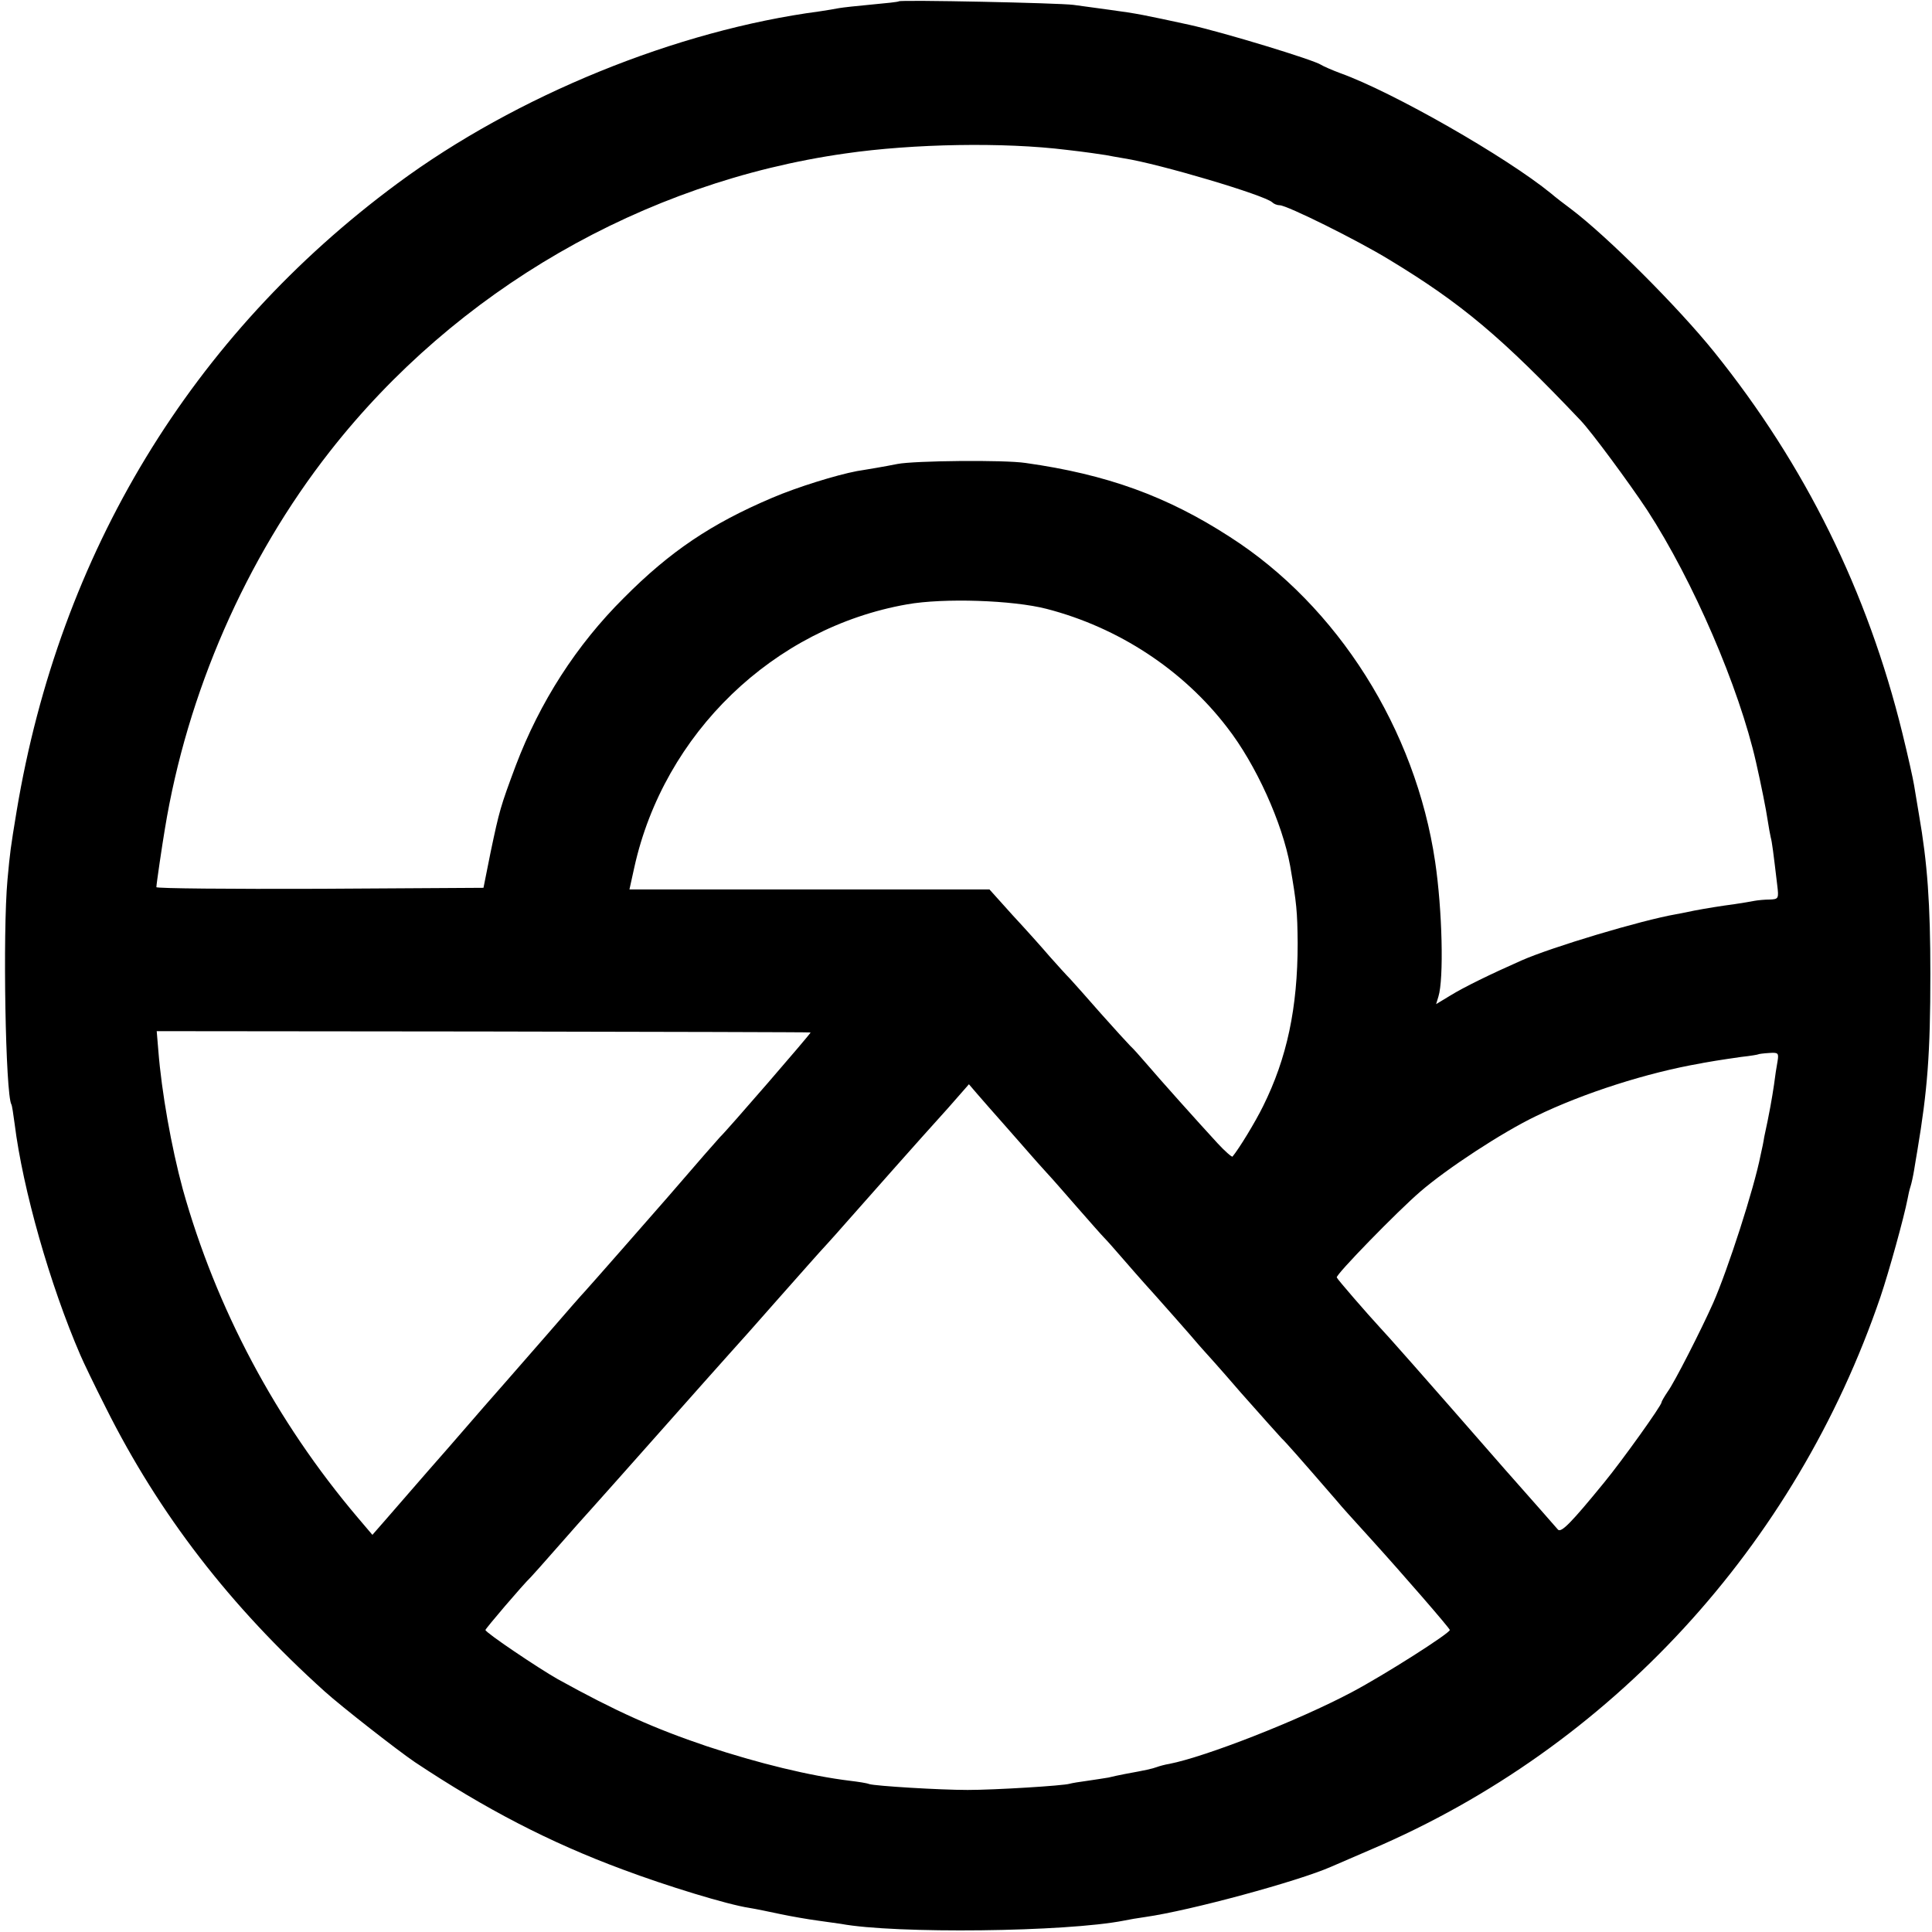
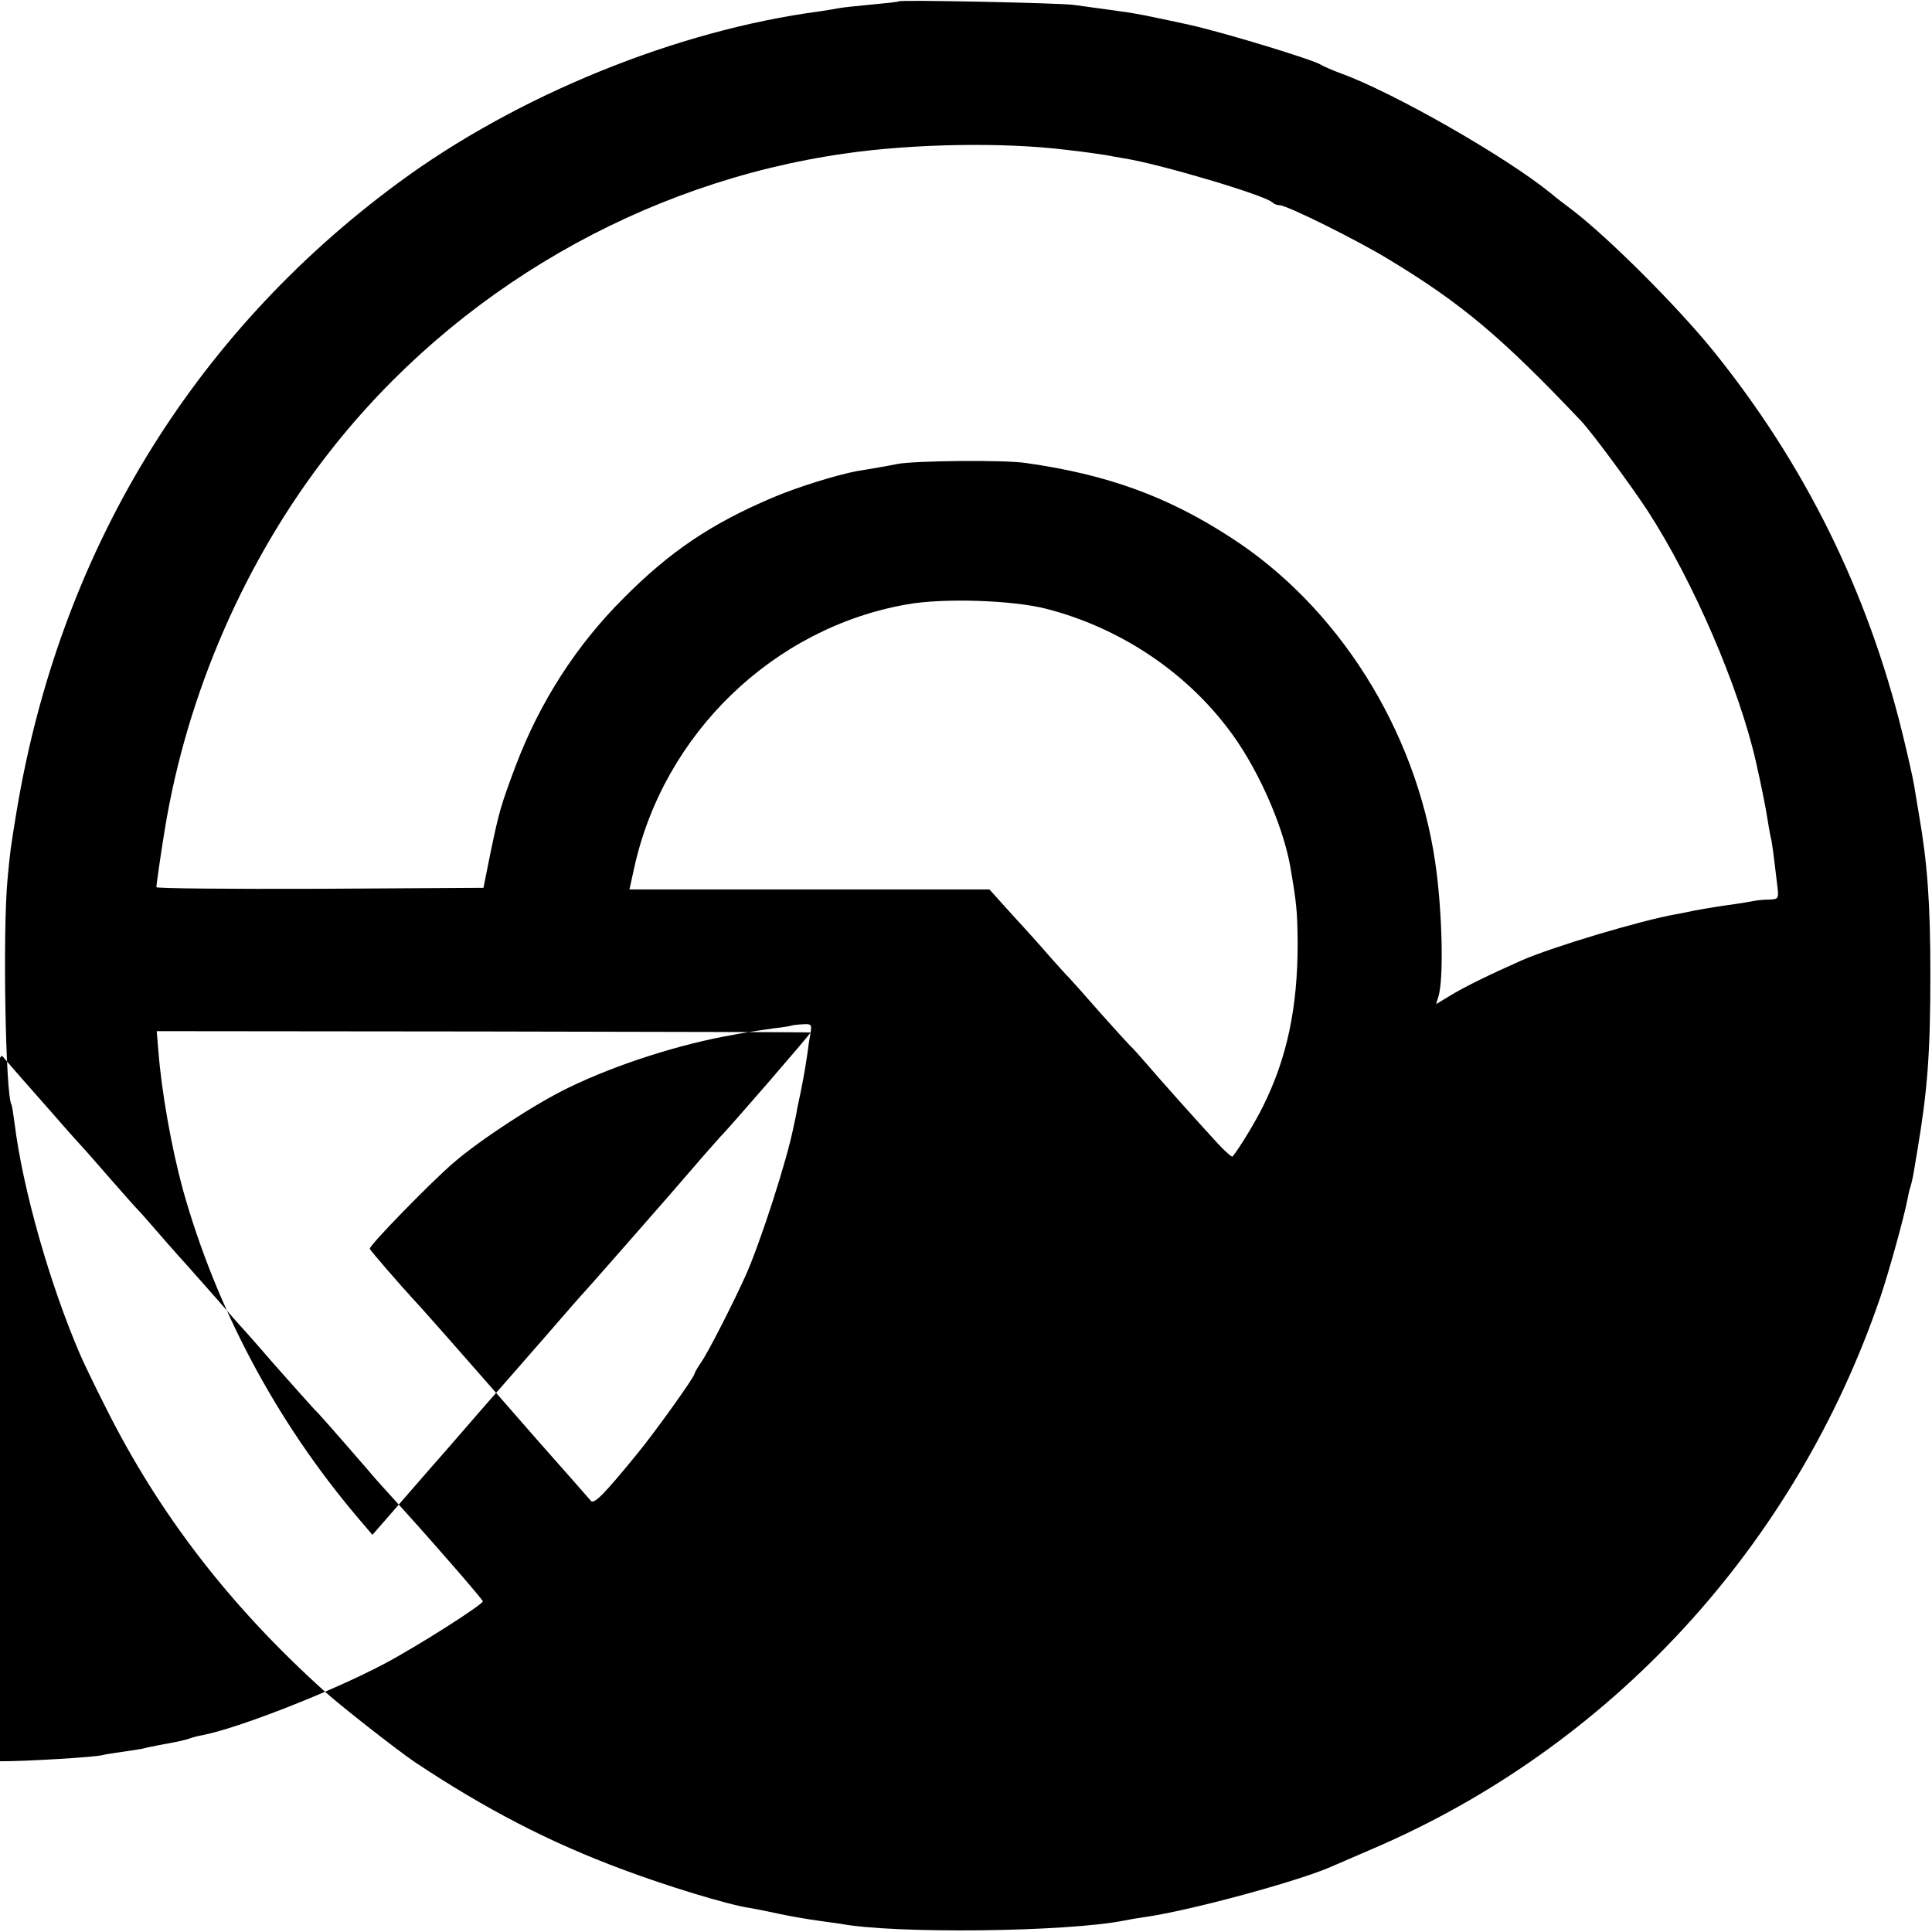
<svg xmlns="http://www.w3.org/2000/svg" version="1.0" width="593pt" height="593pt" viewBox="0 0 593 593" preserveAspectRatio="xMidYMid meet">
  <g transform="translate(0,593) scale(0.1,-0.1)" fill="#000000" stroke="none">
-     <path d="M2759 5926 c-2 -2 -40 -6 -84 -10 -44 -4 -89 -9 -100 -11 -11 -2 -38 -7 -60 -10 -438 -58 -930 -258 -1295 -528 -632 -467 -1037 -1134 -1169 -1927 -19 -115 -20 -124 -28 -210 -15 -163 -6 -660 12 -690 2 -3 6 -30 10 -60 25 -200 108 -493 202 -710 8 -19 43 -92 78 -161 163 -326 381 -609 672 -871 51 -46 225 -182 277 -217 215 -143 413 -246 637 -329 133 -50 322 -108 389 -118 19 -3 62 -12 95 -19 33 -7 85 -16 115 -20 30 -4 62 -9 71 -10 166 -31 692 -25 869 10 14 3 43 8 65 11 140 20 470 110 570 154 11 5 67 29 125 54 733 313 1301 930 1562 1696 26 77 72 243 83 300 2 12 6 29 9 38 3 9 8 32 11 50 3 17 7 44 10 60 31 185 40 297 40 542 0 216 -9 341 -35 490 -5 30 -12 71 -15 90 -3 19 -19 91 -36 160 -107 435 -298 822 -577 1169 -112 139 -329 356 -442 441 -19 14 -45 34 -59 46 -137 112 -485 311 -646 369 -27 10 -54 22 -60 26 -22 15 -297 99 -405 123 -139 30 -156 34 -245 46 -38 5 -88 12 -110 15 -44 6 -530 16 -536 11z m515 -456 c54 -6 108 -14 120 -16 11 -2 37 -7 56 -10 109 -17 432 -113 455 -135 5 -5 15 -9 23 -9 22 0 238 -107 336 -167 223 -135 345 -238 588 -494 34 -36 147 -189 204 -275 141 -217 282 -544 334 -774 15 -66 31 -145 36 -180 3 -19 7 -42 9 -50 4 -14 8 -46 20 -147 5 -41 4 -43 -23 -44 -15 0 -36 -2 -47 -4 -11 -2 -38 -7 -60 -10 -45 -6 -88 -13 -125 -20 -14 -3 -38 -8 -55 -11 -109 -19 -382 -101 -475 -142 -95 -42 -177 -82 -219 -108 l-43 -26 7 23 c17 54 12 266 -10 414 -60 406 -299 785 -630 997 -193 125 -378 192 -627 227 -66 10 -341 7 -393 -3 -16 -3 -46 -9 -65 -12 -19 -3 -46 -8 -60 -10 -63 -12 -183 -49 -260 -82 -186 -79 -313 -164 -455 -307 -146 -145 -258 -320 -332 -515 -47 -126 -50 -137 -77 -265 l-22 -110 -502 -3 c-276 -1 -502 1 -502 5 0 9 18 131 26 178 68 417 248 830 507 1160 387 494 961 826 1582 914 208 30 486 35 679 11z m-61 -1409 c220 -57 418 -187 553 -363 89 -114 170 -294 194 -426 20 -116 22 -139 23 -237 0 -199 -33 -353 -106 -500 -24 -49 -74 -131 -94 -155 -2 -2 -23 16 -46 41 -59 64 -178 197 -218 244 -19 22 -41 47 -50 55 -8 8 -49 53 -90 99 -41 47 -83 94 -94 106 -11 11 -39 42 -63 69 -23 27 -74 84 -114 127 l-71 79 -553 0 -552 0 15 68 c91 411 427 735 837 807 112 20 325 13 429 -14z m-725 -1300 c3 -1 -261 -306 -278 -321 -4 -4 -69 -78 -161 -185 -47 -54 -240 -274 -254 -289 -6 -6 -57 -64 -113 -129 -57 -65 -116 -133 -131 -150 -16 -18 -95 -108 -176 -202 -82 -93 -167 -192 -190 -218 l-42 -48 -45 53 c-251 296 -435 643 -537 1008 -35 129 -65 298 -75 425 l-5 60 1002 -1 c551 -1 1003 -2 1005 -3z m2968 -88 c-3 -16 -8 -48 -11 -73 -6 -40 -14 -87 -30 -160 -2 -14 -7 -38 -11 -55 -20 -103 -101 -353 -146 -455 -37 -83 -119 -244 -139 -271 -10 -15 -19 -30 -19 -33 0 -10 -121 -179 -176 -246 -102 -125 -132 -155 -142 -145 -5 6 -78 89 -163 185 -261 299 -363 414 -384 436 -37 40 -130 147 -132 153 -4 8 187 204 257 264 81 70 250 181 354 231 146 71 343 134 506 162 8 2 29 5 45 8 17 3 53 8 80 12 28 3 51 7 52 8 1 1 16 3 33 4 28 2 30 0 26 -25z m-2372 -197 c33 -38 69 -78 79 -90 10 -12 33 -37 50 -56 18 -19 61 -69 97 -110 36 -41 72 -82 80 -90 8 -8 30 -33 49 -55 19 -22 66 -76 106 -120 39 -44 87 -98 106 -120 19 -22 36 -42 39 -45 3 -3 57 -63 119 -135 63 -71 119 -134 125 -140 10 -9 50 -54 166 -188 25 -30 44 -50 109 -122 97 -107 241 -273 241 -278 0 -10 -199 -137 -301 -191 -164 -87 -448 -198 -560 -220 -13 -2 -31 -7 -39 -10 -14 -5 -31 -9 -97 -21 -16 -3 -39 -8 -51 -11 -13 -2 -43 -7 -65 -10 -23 -3 -47 -7 -54 -9 -19 -6 -229 -19 -313 -19 -86 0 -282 12 -302 18 -7 3 -33 7 -58 10 -124 15 -283 54 -440 106 -163 55 -279 107 -458 206 -60 34 -222 143 -222 151 0 4 114 138 140 163 3 3 39 43 80 90 41 47 91 103 111 125 20 22 114 128 209 235 95 107 189 213 209 235 20 22 88 98 151 170 63 71 129 146 147 165 17 19 40 44 50 56 123 139 231 261 243 274 8 9 44 49 80 89 l64 73 24 -28 c14 -16 52 -60 86 -98z" />
+     <path d="M2759 5926 c-2 -2 -40 -6 -84 -10 -44 -4 -89 -9 -100 -11 -11 -2 -38 -7 -60 -10 -438 -58 -930 -258 -1295 -528 -632 -467 -1037 -1134 -1169 -1927 -19 -115 -20 -124 -28 -210 -15 -163 -6 -660 12 -690 2 -3 6 -30 10 -60 25 -200 108 -493 202 -710 8 -19 43 -92 78 -161 163 -326 381 -609 672 -871 51 -46 225 -182 277 -217 215 -143 413 -246 637 -329 133 -50 322 -108 389 -118 19 -3 62 -12 95 -19 33 -7 85 -16 115 -20 30 -4 62 -9 71 -10 166 -31 692 -25 869 10 14 3 43 8 65 11 140 20 470 110 570 154 11 5 67 29 125 54 733 313 1301 930 1562 1696 26 77 72 243 83 300 2 12 6 29 9 38 3 9 8 32 11 50 3 17 7 44 10 60 31 185 40 297 40 542 0 216 -9 341 -35 490 -5 30 -12 71 -15 90 -3 19 -19 91 -36 160 -107 435 -298 822 -577 1169 -112 139 -329 356 -442 441 -19 14 -45 34 -59 46 -137 112 -485 311 -646 369 -27 10 -54 22 -60 26 -22 15 -297 99 -405 123 -139 30 -156 34 -245 46 -38 5 -88 12 -110 15 -44 6 -530 16 -536 11z m515 -456 c54 -6 108 -14 120 -16 11 -2 37 -7 56 -10 109 -17 432 -113 455 -135 5 -5 15 -9 23 -9 22 0 238 -107 336 -167 223 -135 345 -238 588 -494 34 -36 147 -189 204 -275 141 -217 282 -544 334 -774 15 -66 31 -145 36 -180 3 -19 7 -42 9 -50 4 -14 8 -46 20 -147 5 -41 4 -43 -23 -44 -15 0 -36 -2 -47 -4 -11 -2 -38 -7 -60 -10 -45 -6 -88 -13 -125 -20 -14 -3 -38 -8 -55 -11 -109 -19 -382 -101 -475 -142 -95 -42 -177 -82 -219 -108 l-43 -26 7 23 c17 54 12 266 -10 414 -60 406 -299 785 -630 997 -193 125 -378 192 -627 227 -66 10 -341 7 -393 -3 -16 -3 -46 -9 -65 -12 -19 -3 -46 -8 -60 -10 -63 -12 -183 -49 -260 -82 -186 -79 -313 -164 -455 -307 -146 -145 -258 -320 -332 -515 -47 -126 -50 -137 -77 -265 l-22 -110 -502 -3 c-276 -1 -502 1 -502 5 0 9 18 131 26 178 68 417 248 830 507 1160 387 494 961 826 1582 914 208 30 486 35 679 11z m-61 -1409 c220 -57 418 -187 553 -363 89 -114 170 -294 194 -426 20 -116 22 -139 23 -237 0 -199 -33 -353 -106 -500 -24 -49 -74 -131 -94 -155 -2 -2 -23 16 -46 41 -59 64 -178 197 -218 244 -19 22 -41 47 -50 55 -8 8 -49 53 -90 99 -41 47 -83 94 -94 106 -11 11 -39 42 -63 69 -23 27 -74 84 -114 127 l-71 79 -553 0 -552 0 15 68 c91 411 427 735 837 807 112 20 325 13 429 -14z m-725 -1300 c3 -1 -261 -306 -278 -321 -4 -4 -69 -78 -161 -185 -47 -54 -240 -274 -254 -289 -6 -6 -57 -64 -113 -129 -57 -65 -116 -133 -131 -150 -16 -18 -95 -108 -176 -202 -82 -93 -167 -192 -190 -218 l-42 -48 -45 53 c-251 296 -435 643 -537 1008 -35 129 -65 298 -75 425 l-5 60 1002 -1 c551 -1 1003 -2 1005 -3z c-3 -16 -8 -48 -11 -73 -6 -40 -14 -87 -30 -160 -2 -14 -7 -38 -11 -55 -20 -103 -101 -353 -146 -455 -37 -83 -119 -244 -139 -271 -10 -15 -19 -30 -19 -33 0 -10 -121 -179 -176 -246 -102 -125 -132 -155 -142 -145 -5 6 -78 89 -163 185 -261 299 -363 414 -384 436 -37 40 -130 147 -132 153 -4 8 187 204 257 264 81 70 250 181 354 231 146 71 343 134 506 162 8 2 29 5 45 8 17 3 53 8 80 12 28 3 51 7 52 8 1 1 16 3 33 4 28 2 30 0 26 -25z m-2372 -197 c33 -38 69 -78 79 -90 10 -12 33 -37 50 -56 18 -19 61 -69 97 -110 36 -41 72 -82 80 -90 8 -8 30 -33 49 -55 19 -22 66 -76 106 -120 39 -44 87 -98 106 -120 19 -22 36 -42 39 -45 3 -3 57 -63 119 -135 63 -71 119 -134 125 -140 10 -9 50 -54 166 -188 25 -30 44 -50 109 -122 97 -107 241 -273 241 -278 0 -10 -199 -137 -301 -191 -164 -87 -448 -198 -560 -220 -13 -2 -31 -7 -39 -10 -14 -5 -31 -9 -97 -21 -16 -3 -39 -8 -51 -11 -13 -2 -43 -7 -65 -10 -23 -3 -47 -7 -54 -9 -19 -6 -229 -19 -313 -19 -86 0 -282 12 -302 18 -7 3 -33 7 -58 10 -124 15 -283 54 -440 106 -163 55 -279 107 -458 206 -60 34 -222 143 -222 151 0 4 114 138 140 163 3 3 39 43 80 90 41 47 91 103 111 125 20 22 114 128 209 235 95 107 189 213 209 235 20 22 88 98 151 170 63 71 129 146 147 165 17 19 40 44 50 56 123 139 231 261 243 274 8 9 44 49 80 89 l64 73 24 -28 c14 -16 52 -60 86 -98z" />
  </g>
</svg>